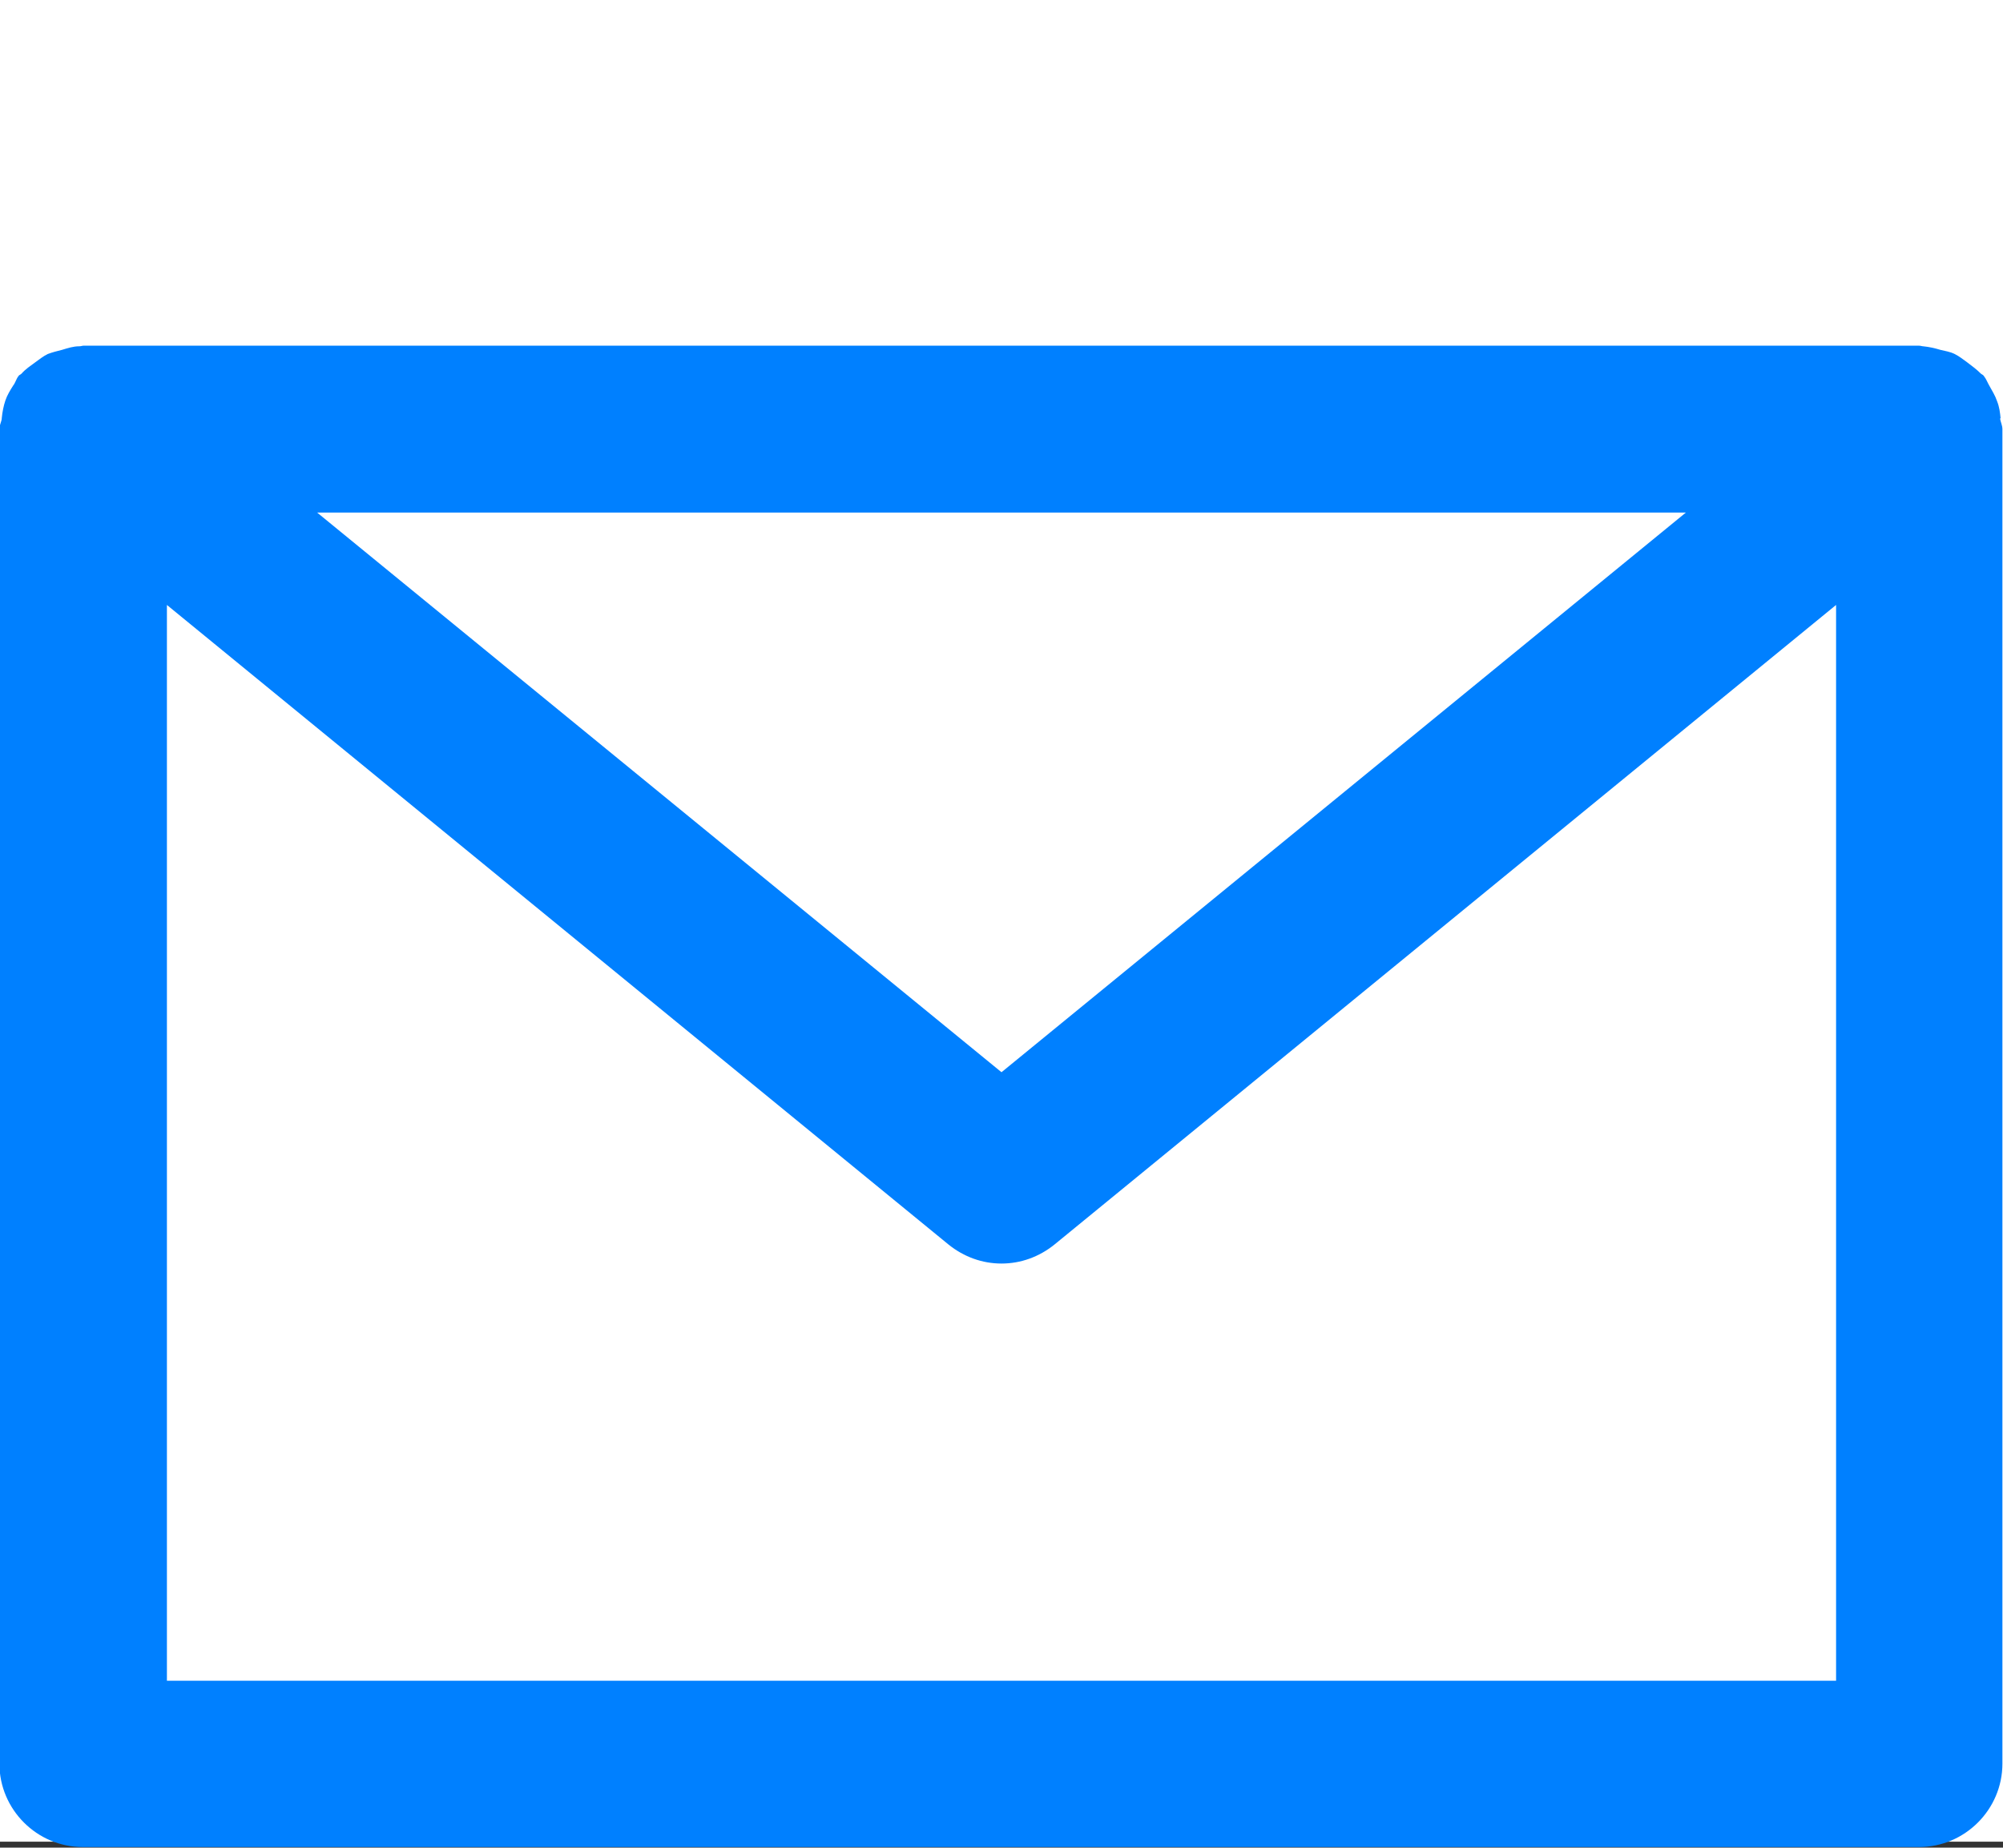
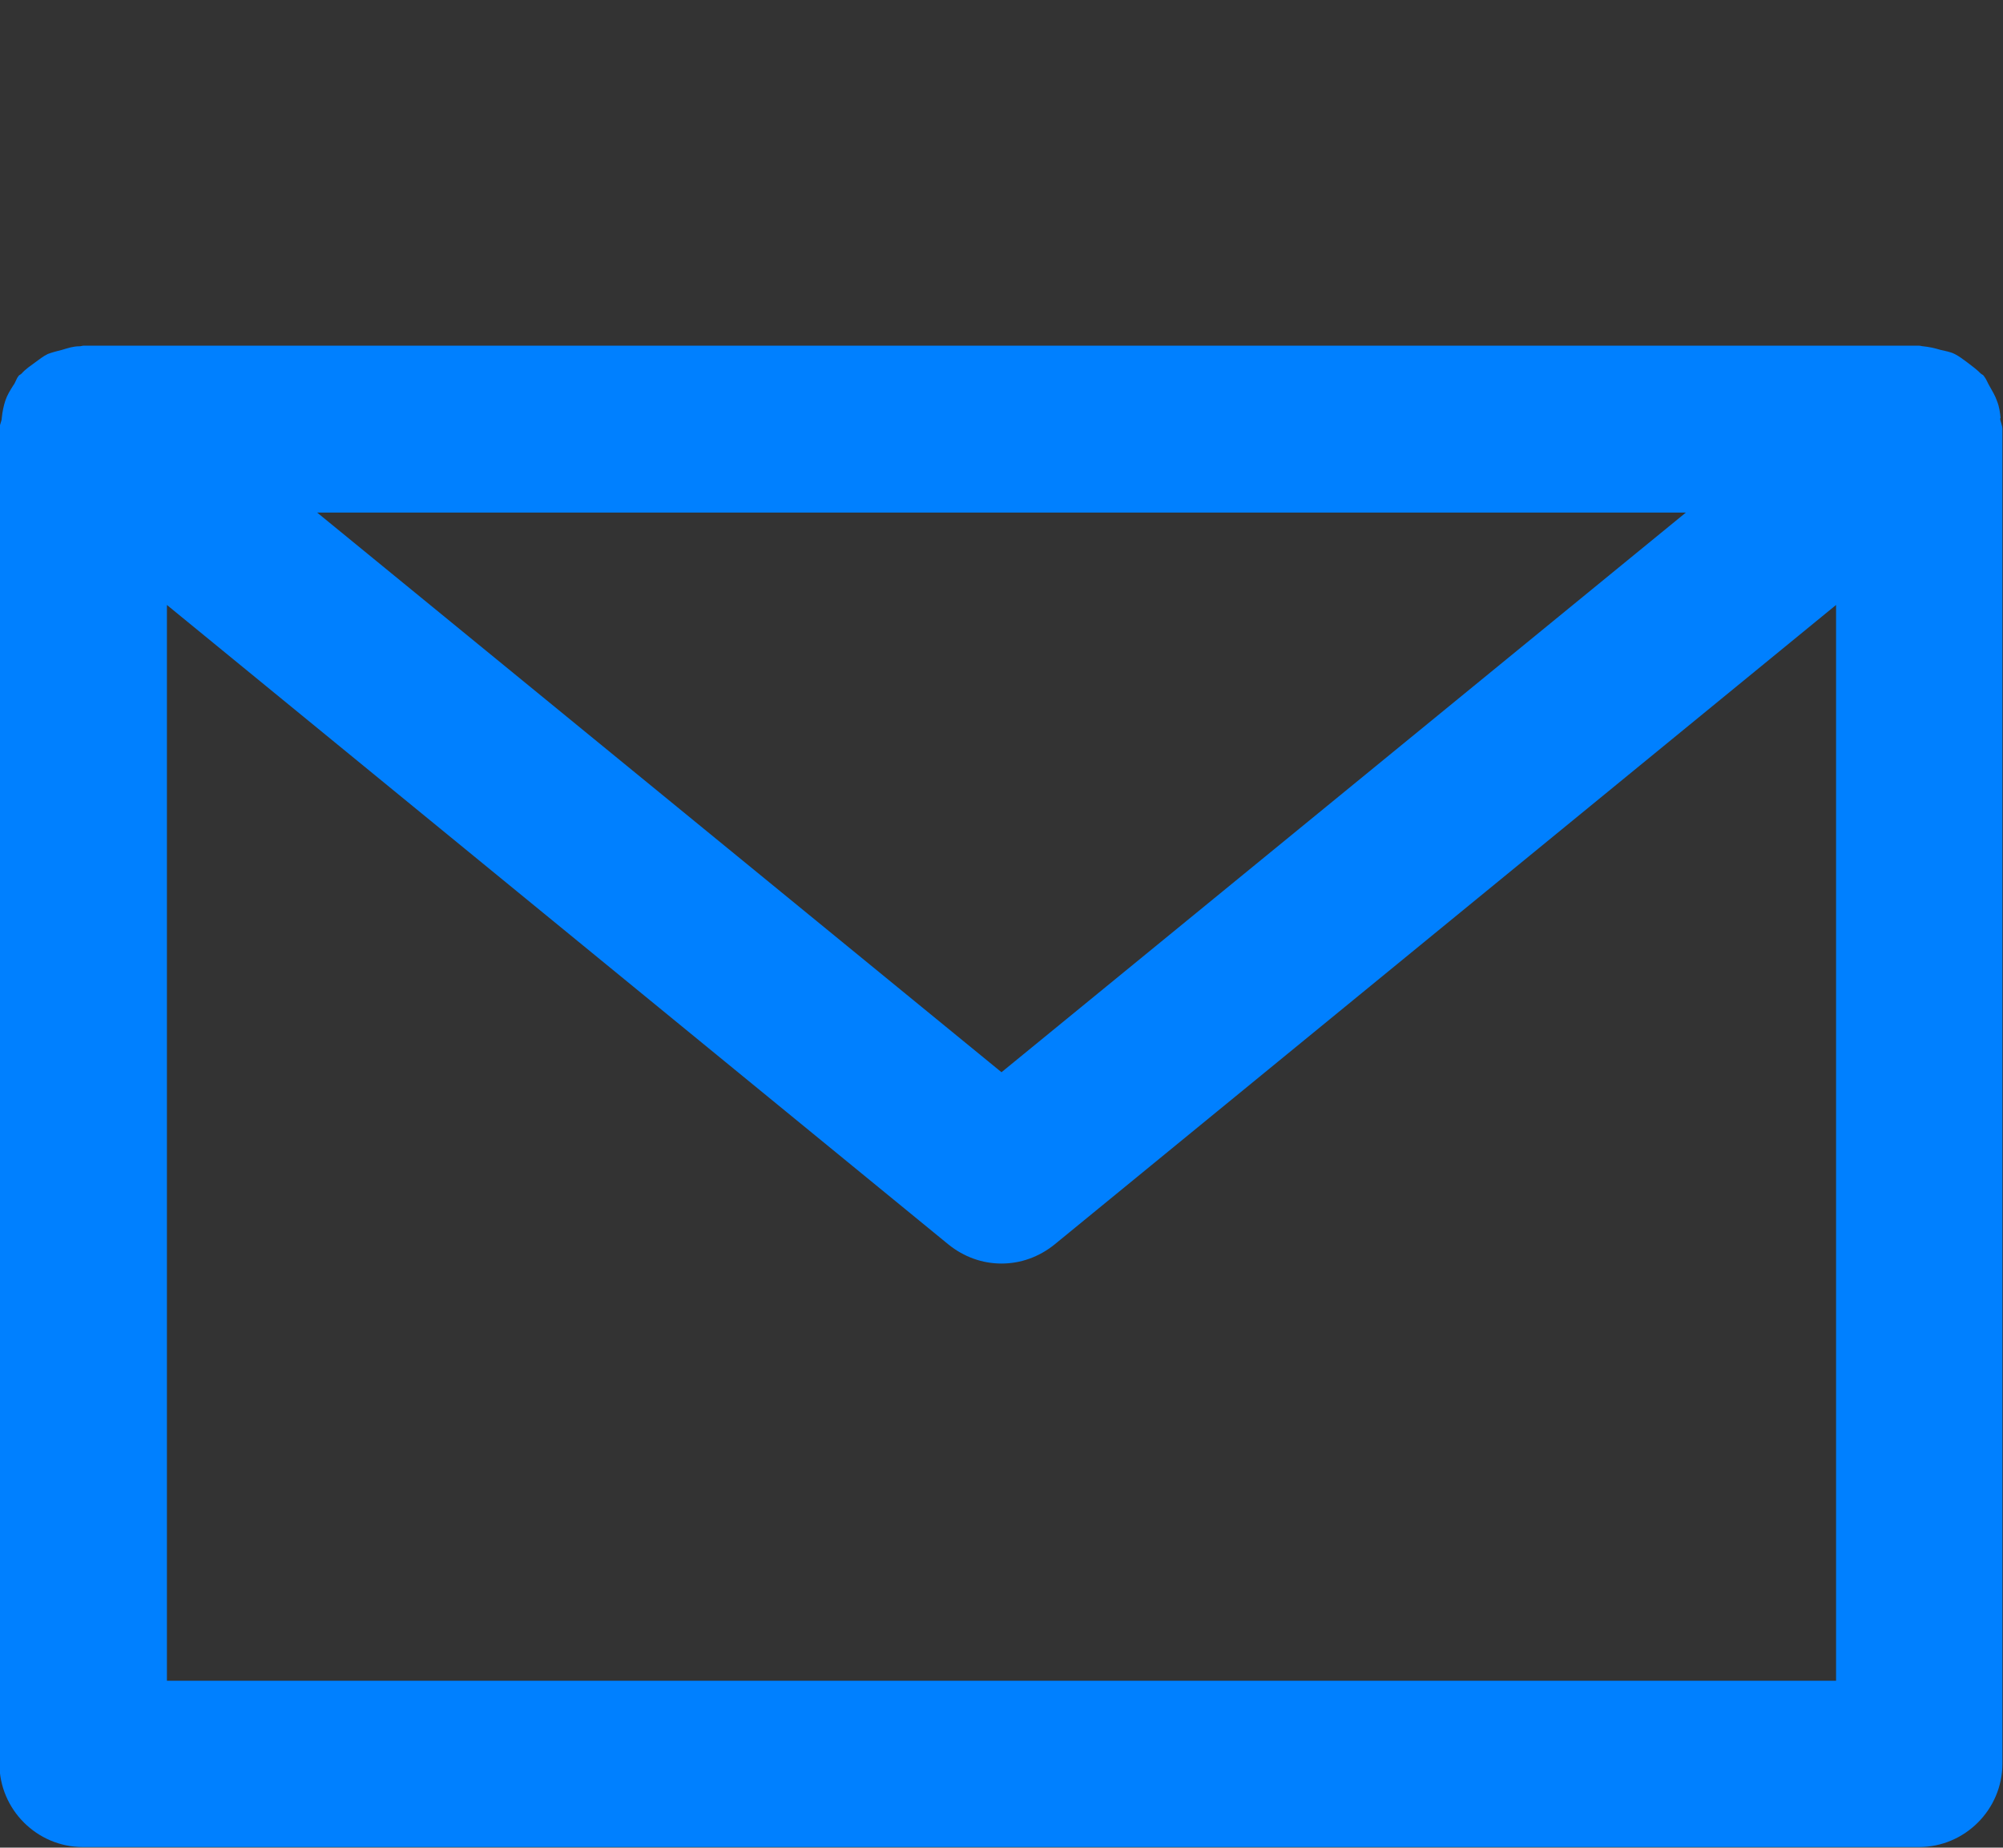
<svg xmlns="http://www.w3.org/2000/svg" id="Layer_1" data-name="Layer 1" version="1.1" viewBox="0 0 336 310">
  <rect x="0" y="0" width="336" height="310" fill="#333333" stroke="none" />
  <defs>
    <style>
      .cls-1 {
        fill: #0080ff;
      }

      .cls-1, .cls-2 {
        stroke-width: 0px;
      }

      .cls-2 {
        fill: #fff;
      }
    </style>
  </defs>
-   <rect class="cls-2" width="336" height="309" />
  <path class="cls-1" d="M335.6,70.2c-.1-1-.2-1.9-.6-2.9-.3-.9-.8-1.7-1.3-2.6-.3-.5-.5-1.1-.9-1.6-.1-.2-.4-.3-.5-.4-.7-.7-1.5-1.3-2.3-1.9-.7-.5-1.3-1-2.1-1.4-.8-.4-1.6-.5-2.4-.7-1-.3-1.9-.5-2.9-.6-.2,0-.4-.1-.7-.1H14c-.2,0-.4.1-.7.1-1,0-1.9.3-2.9.6-.8.2-1.6.4-2.4.7-.8.4-1.4.9-2.1,1.4-.8.6-1.6,1.1-2.3,1.9-.2.2-.4.2-.5.4-.4.5-.5,1.1-.9,1.6-.5.8-1,1.6-1.3,2.5-.3.9-.5,1.9-.6,2.9,0,.6-.4,1.2-.4,1.8v224c0,7.7,6.3,14,14,14h308c7.7,0,14-6.3,14-14V72c0-.6-.3-1.2-.4-1.8ZM282.8,86l-114.8,93.9L53.2,86h229.6ZM28,282V101.5l131.1,107.3c2.6,2.1,5.7,3.2,8.9,3.2s6.3-1.1,8.9-3.2l131.1-107.3v180.5H28Z" />
</svg>